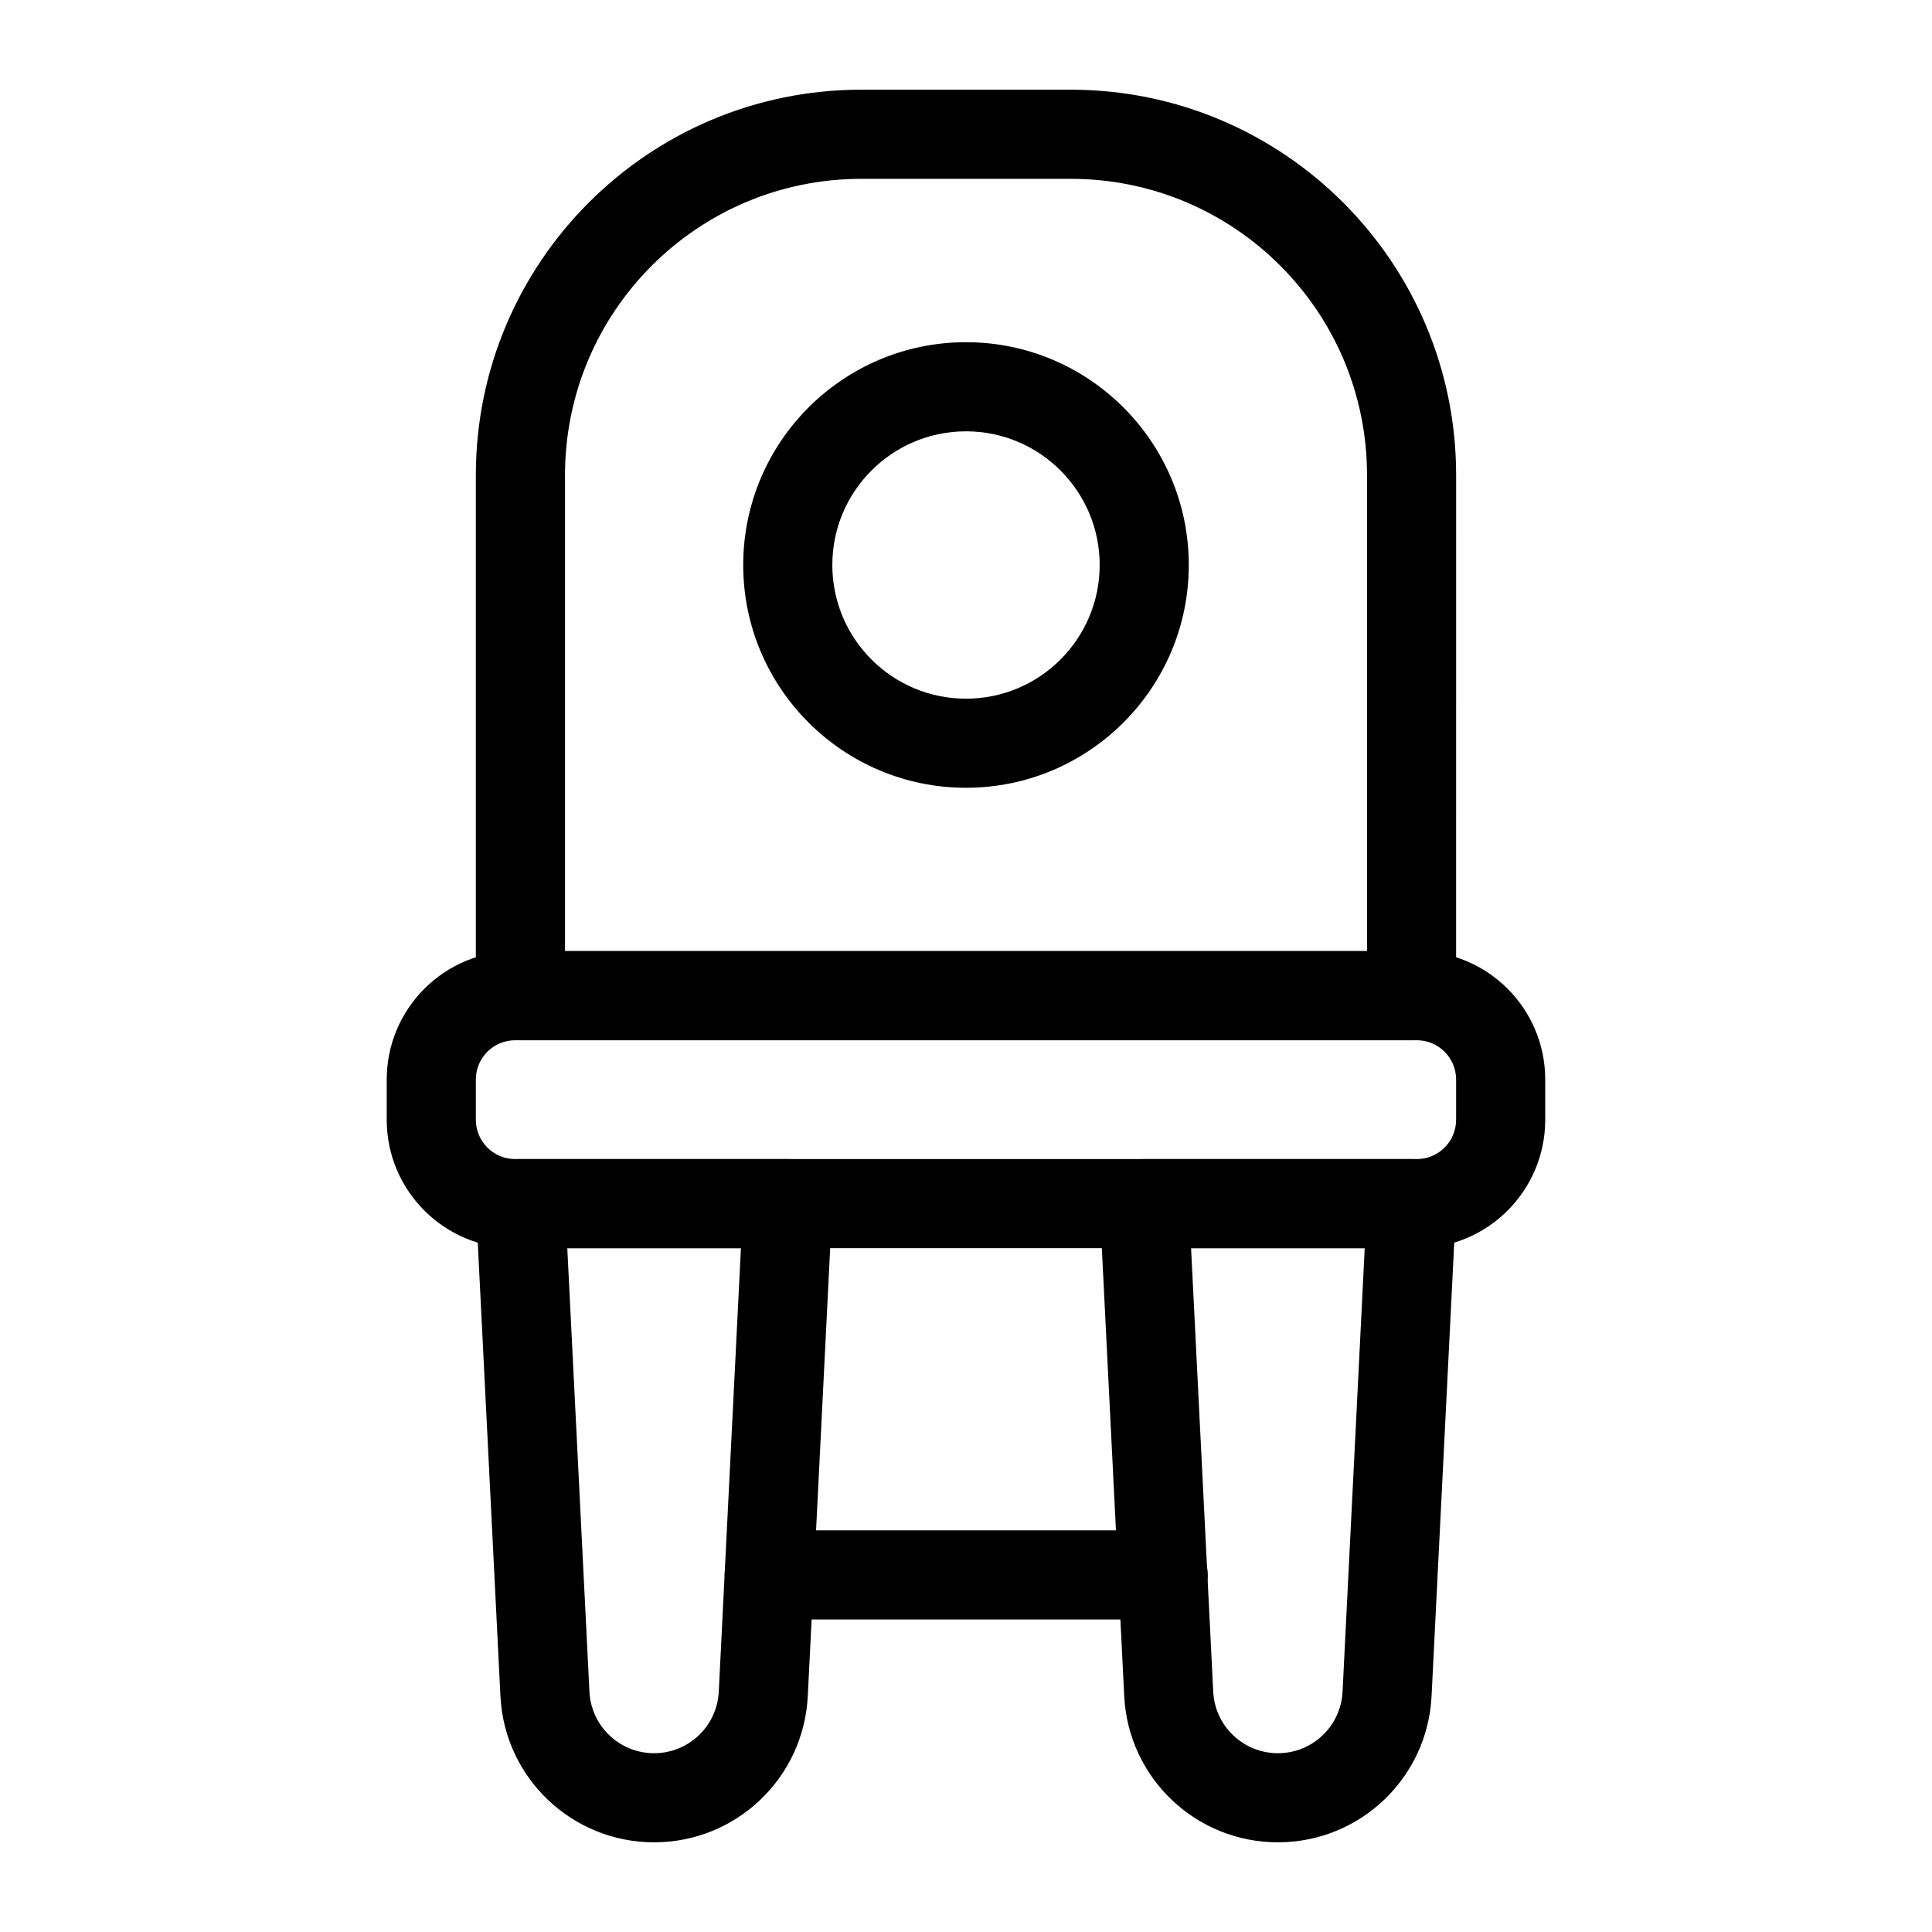
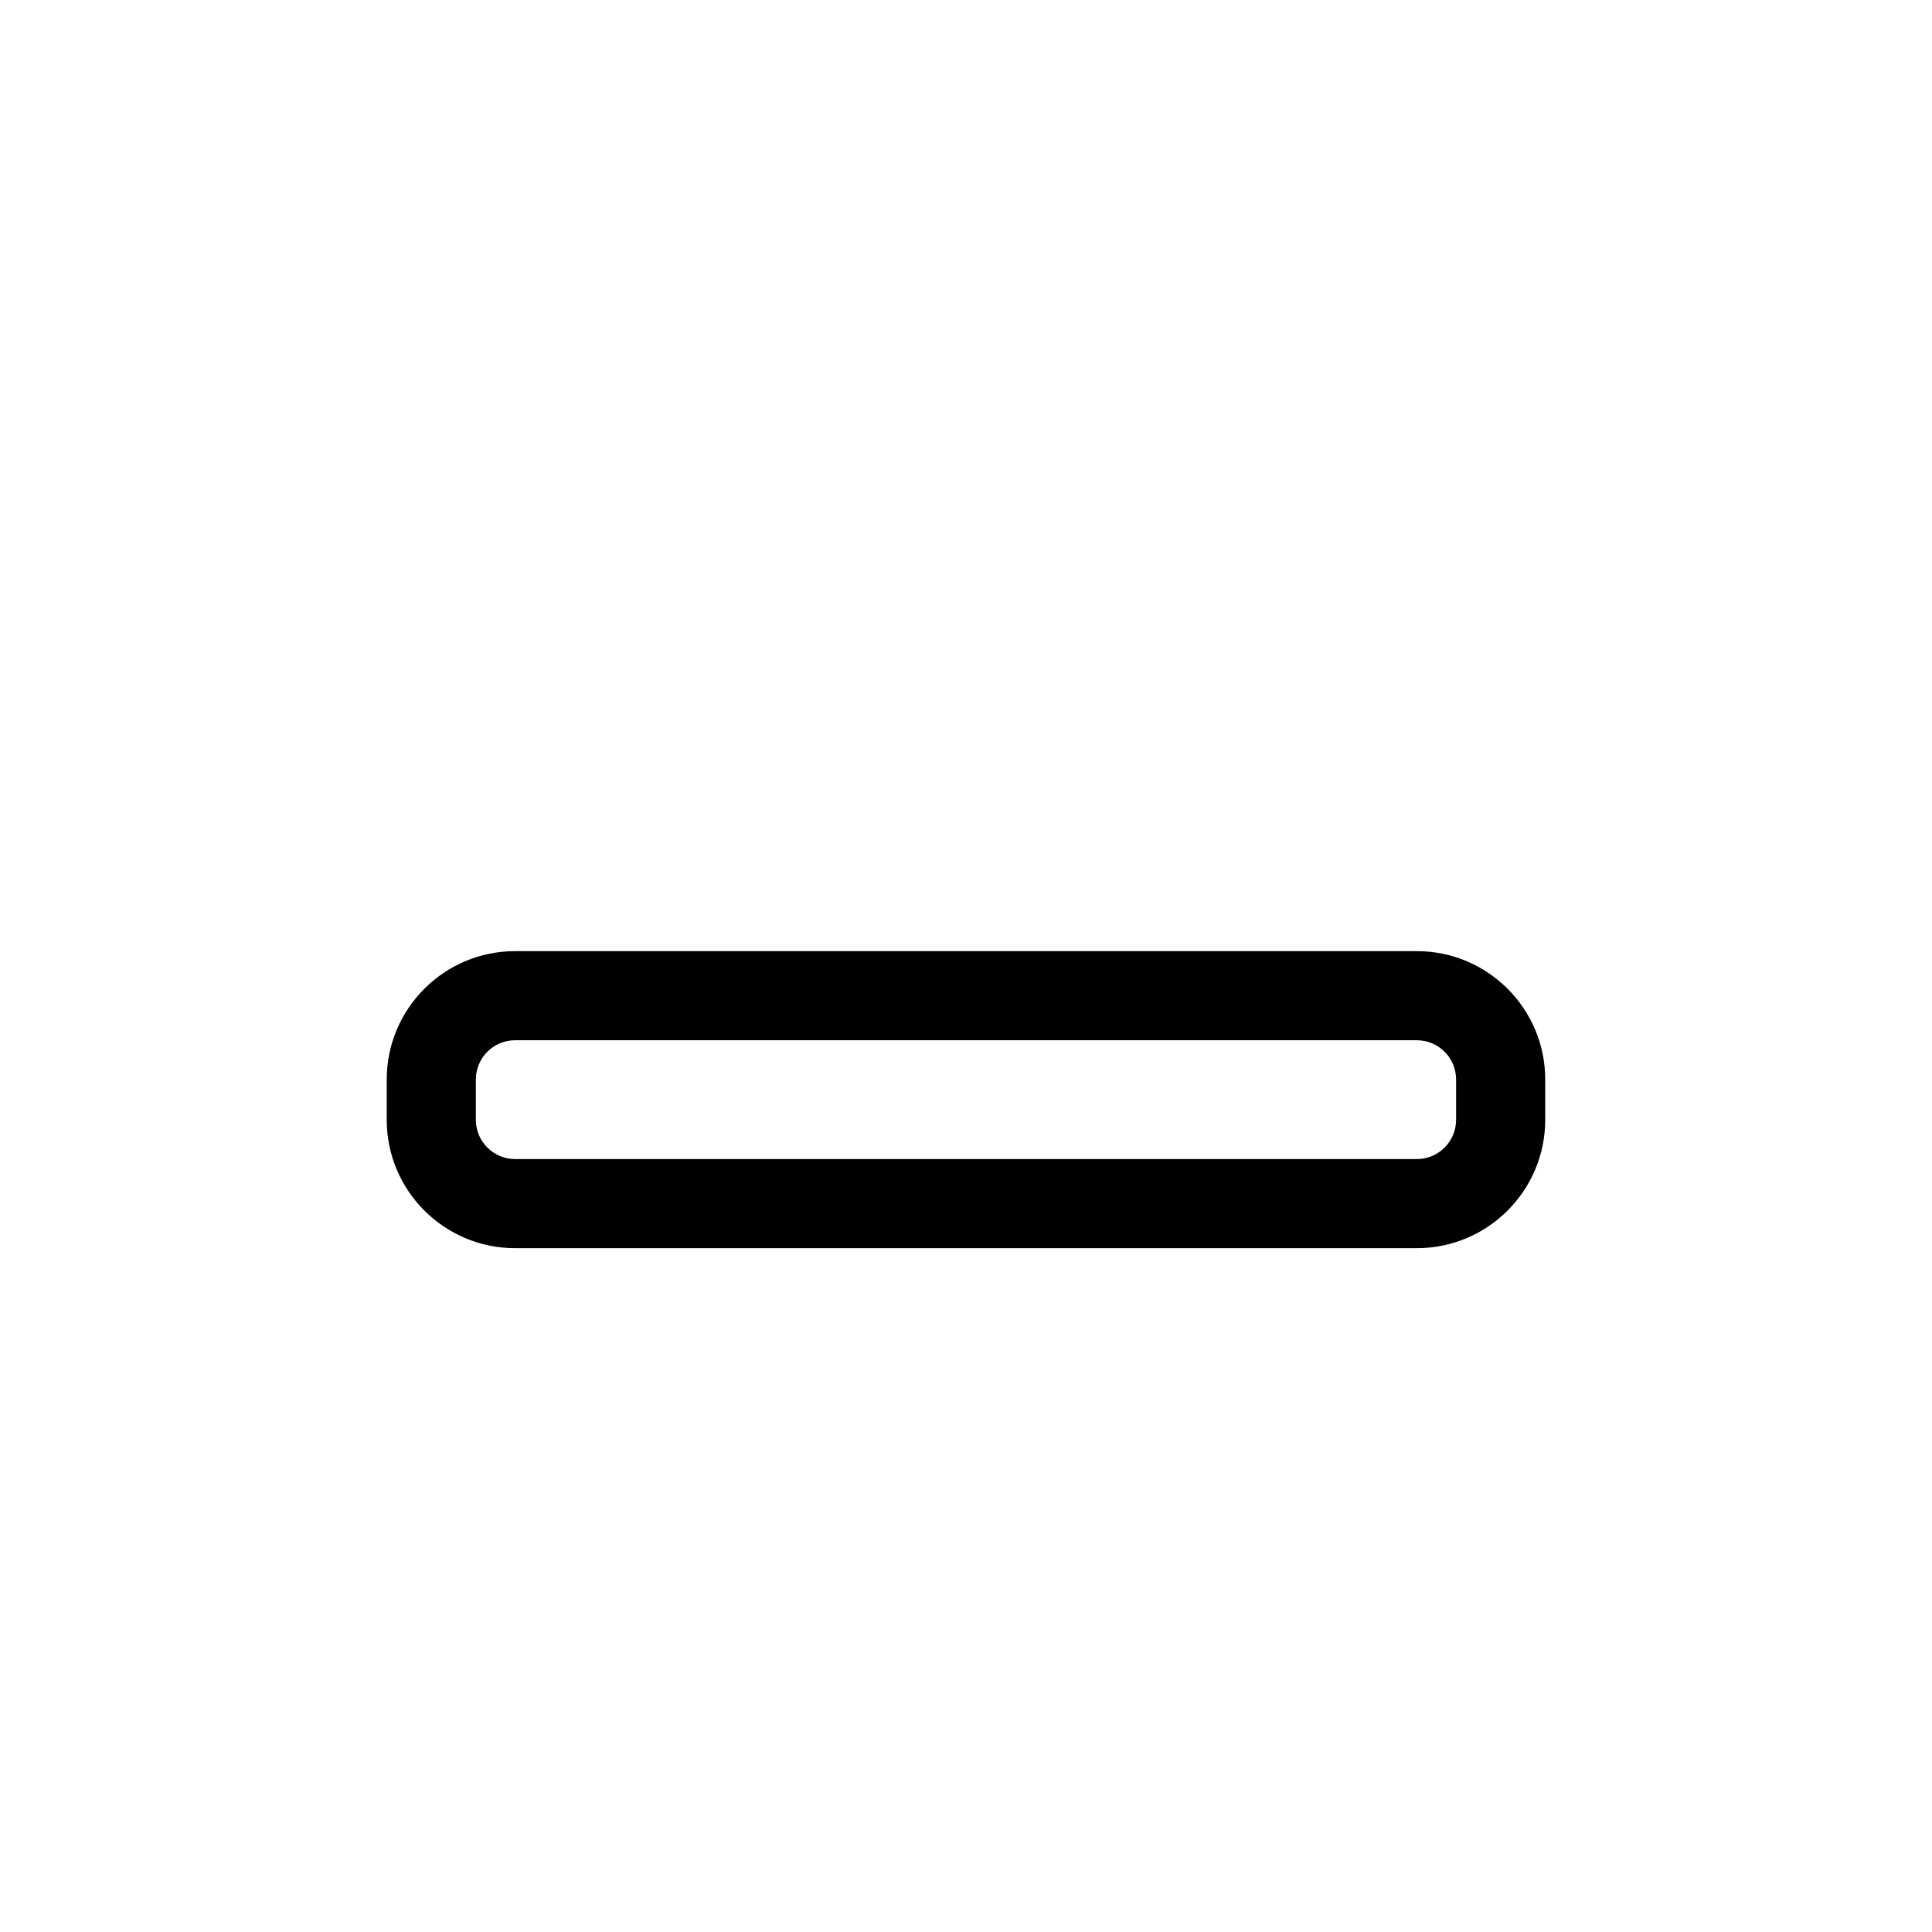
<svg xmlns="http://www.w3.org/2000/svg" fill="#000000" width="800px" height="800px" version="1.1" viewBox="144 144 512 512">
  <g fill-rule="evenodd">
-     <path d="m529.89 269.93c0-56.418-45.738-102.16-102.16-102.16h-55.465c-56.418 0-102.16 45.738-102.16 102.16v137.94c0 6.519 5.289 11.809 11.809 11.809h236.16c6.519 0 11.809-5.289 11.809-11.809zm-23.617 0v126.13h-212.54v-126.13c0-43.375 35.164-78.539 78.539-78.539h55.465c43.375 0 78.539 35.164 78.539 78.539z" />
    <path d="m553.5 430.09c0-18.789-15.242-34.031-34.031-34.031h-238.95c-18.789 0-34.031 15.242-34.031 34.031v10.66c0 18.789 15.242 34.031 34.031 34.031h238.95c18.789 0 34.031-15.242 34.031-34.031zm-23.617 0v10.66c0 5.754-4.66 10.414-10.414 10.414h-238.95c-5.754 0-10.414-4.66-10.414-10.414v-10.66c0-5.754 4.66-10.414 10.414-10.414h238.95c5.754 0 10.414 4.66 10.414 10.414z" />
-     <path d="m364.56 463.57c0.164-3.227-1.008-6.383-3.234-8.73-2.227-2.34-5.32-3.668-8.559-3.668h-70.848c-3.234 0-6.328 1.332-8.559 3.668-2.227 2.348-3.402 5.504-3.234 8.73 0 0 4.242 84.805 6.496 129.94 1.086 21.688 18.988 38.723 40.715 38.723h0.016c21.727 0 39.629-17.035 40.715-38.723 2.25-45.129 6.496-129.94 6.496-129.94zm-24.207 11.219-5.871 117.54c-0.457 9.125-7.988 16.289-17.129 16.289h-0.016c-9.141 0-16.672-7.164-17.129-16.289l-5.871-117.54h46.02z" />
-     <path d="m529.87 463.57c0.164-3.227-1.008-6.383-3.234-8.73-2.227-2.34-5.32-3.668-8.559-3.668h-70.848c-3.234 0-6.328 1.332-8.559 3.668-2.227 2.348-3.402 5.504-3.234 8.73 0 0 4.242 84.805 6.496 129.94 1.086 21.688 18.988 38.723 40.715 38.723h0.016c21.727 0 39.629-17.035 40.715-38.723 2.25-45.129 6.496-129.94 6.496-129.94zm-24.207 11.219-5.871 117.54c-0.457 9.125-7.988 16.289-17.129 16.289h-0.016c-9.141 0-16.672-7.164-17.129-16.289l-5.871-117.54h46.02z" />
-     <path d="m347.85 573.18h104.41c6.519 0 11.809-5.289 11.809-11.809s-5.289-11.809-11.809-11.809h-104.41c-6.519 0-11.809 5.289-11.809 11.809s5.289 11.809 11.809 11.809z" />
-     <path d="m400 234.69c-32.582 0-59.039 26.457-59.039 59.039 0 32.582 26.457 59.039 59.039 59.039s59.039-26.457 59.039-59.039c0-32.582-26.457-59.039-59.039-59.039zm0 23.617c19.555 0 35.426 15.871 35.426 35.426 0 19.555-15.871 35.426-35.426 35.426s-35.426-15.871-35.426-35.426c0-19.555 15.871-35.426 35.426-35.426z" />
  </g>
</svg>